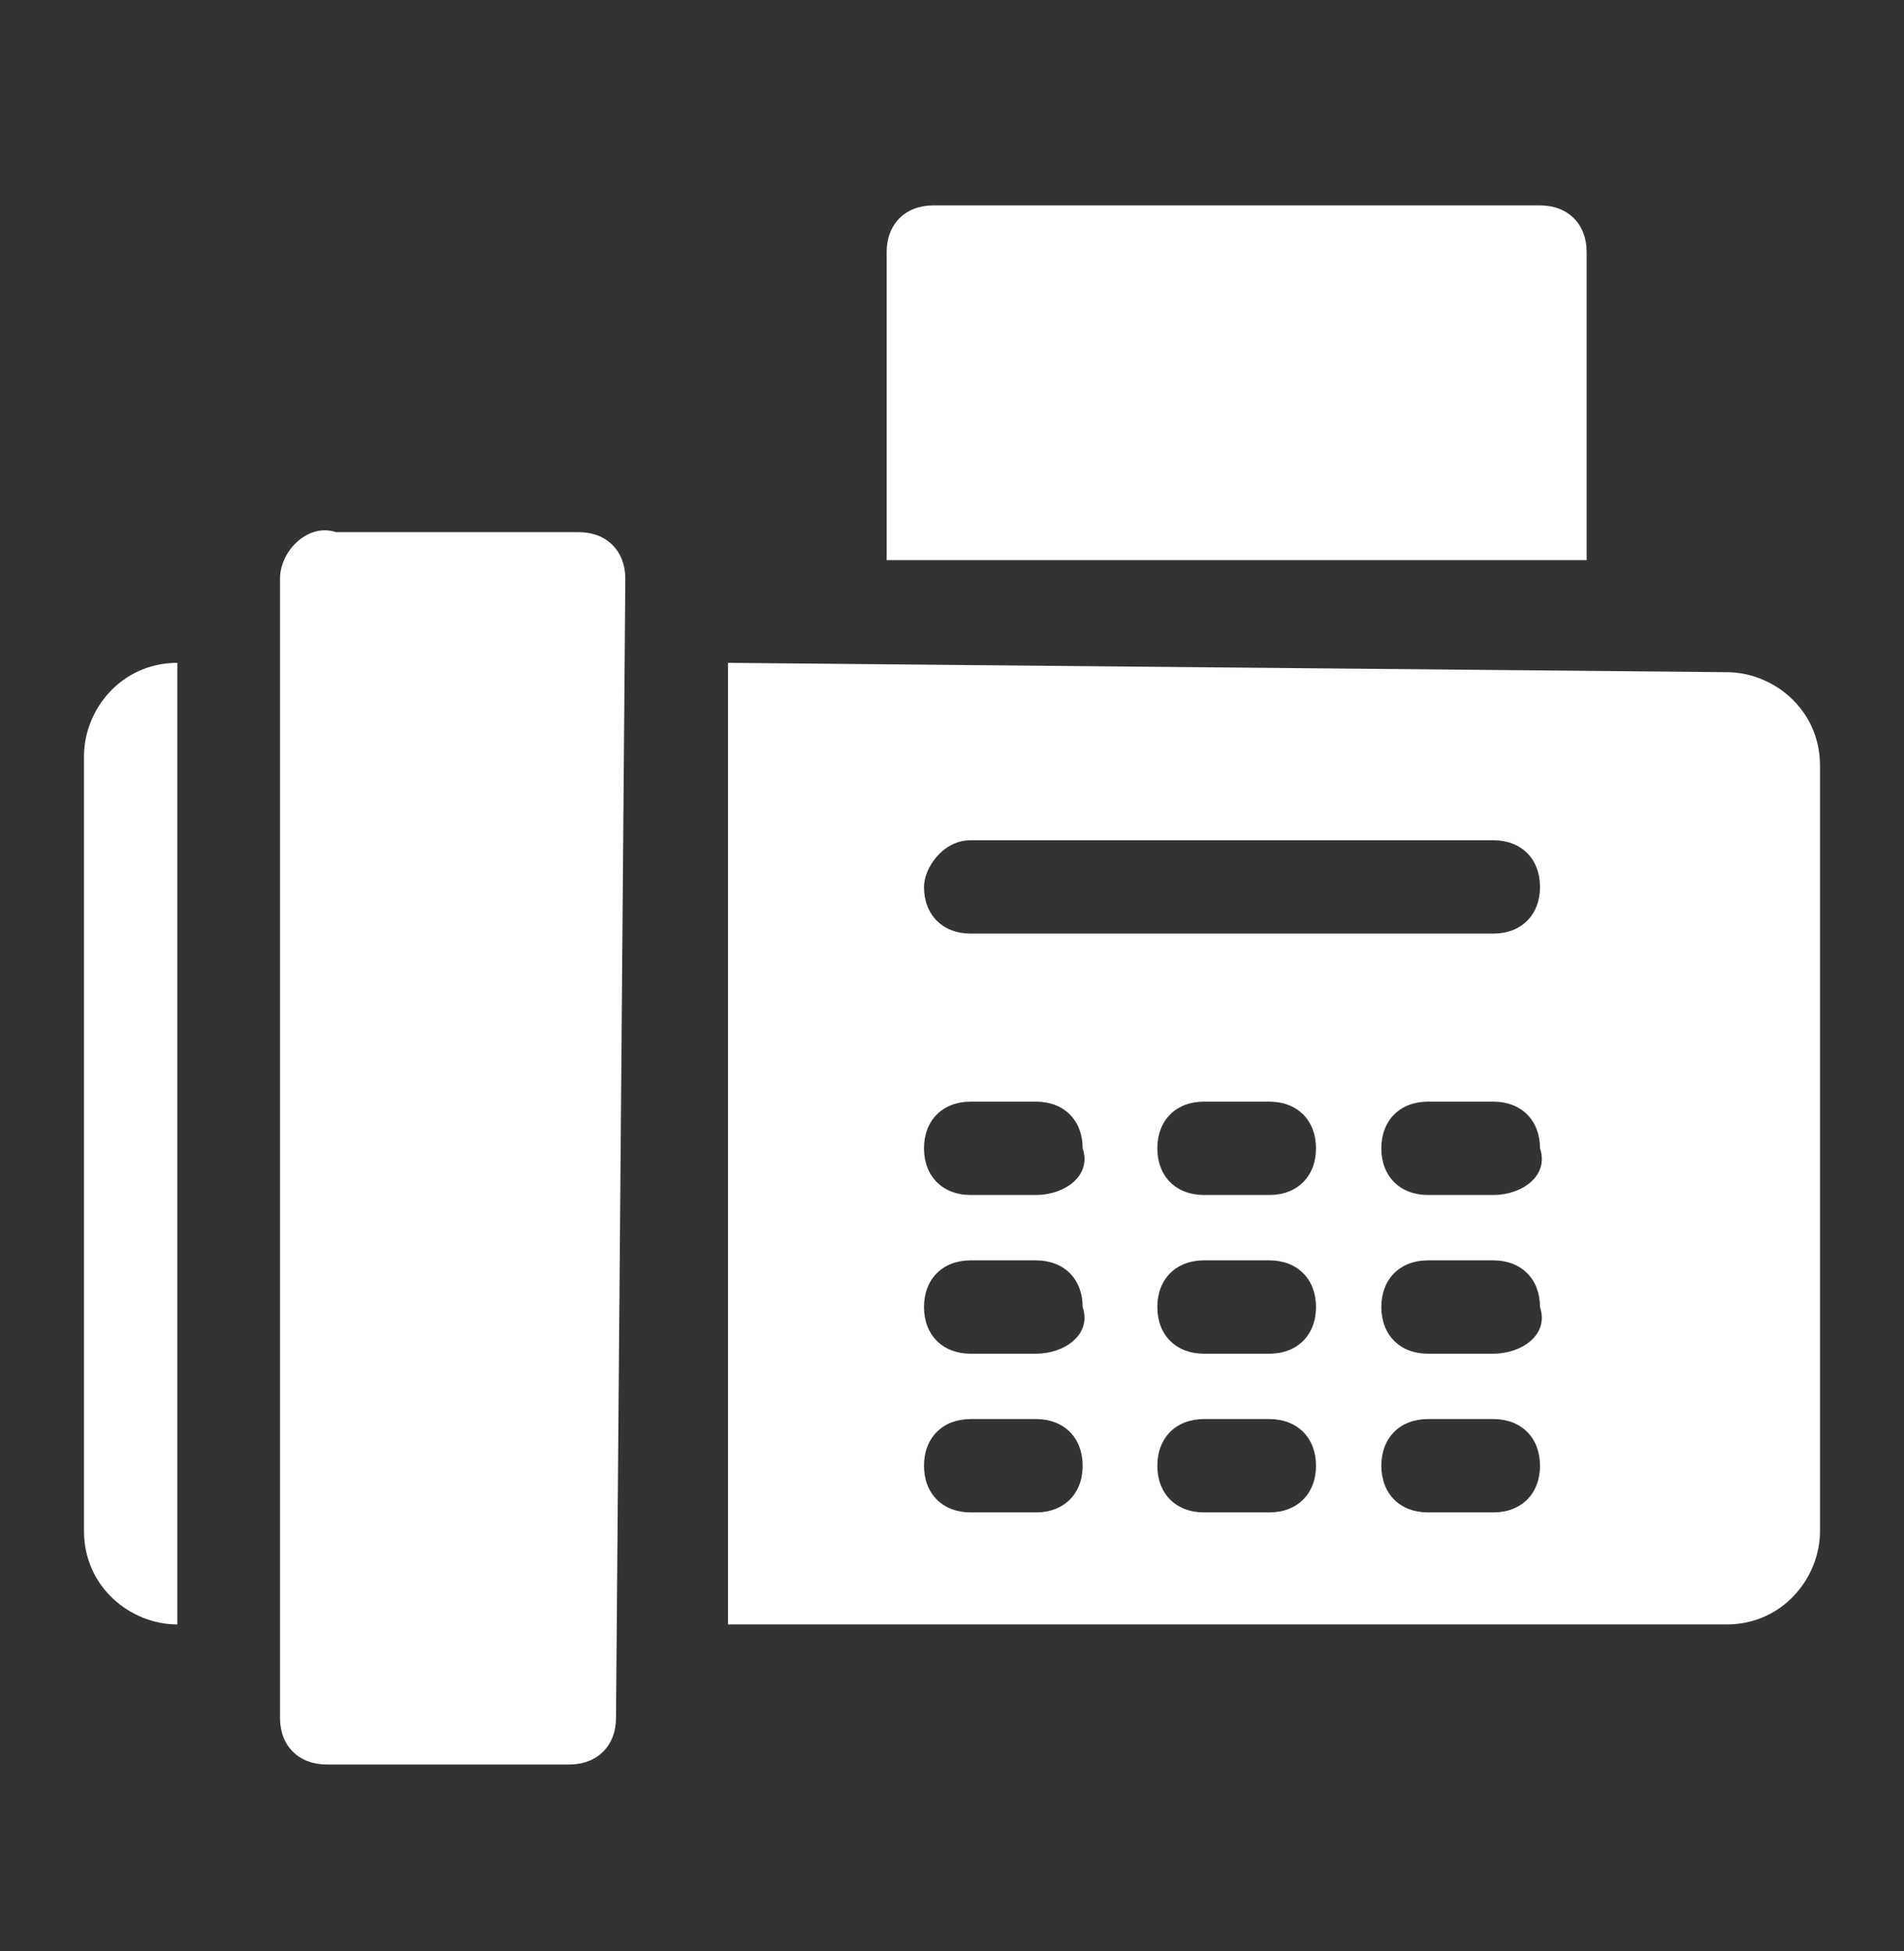
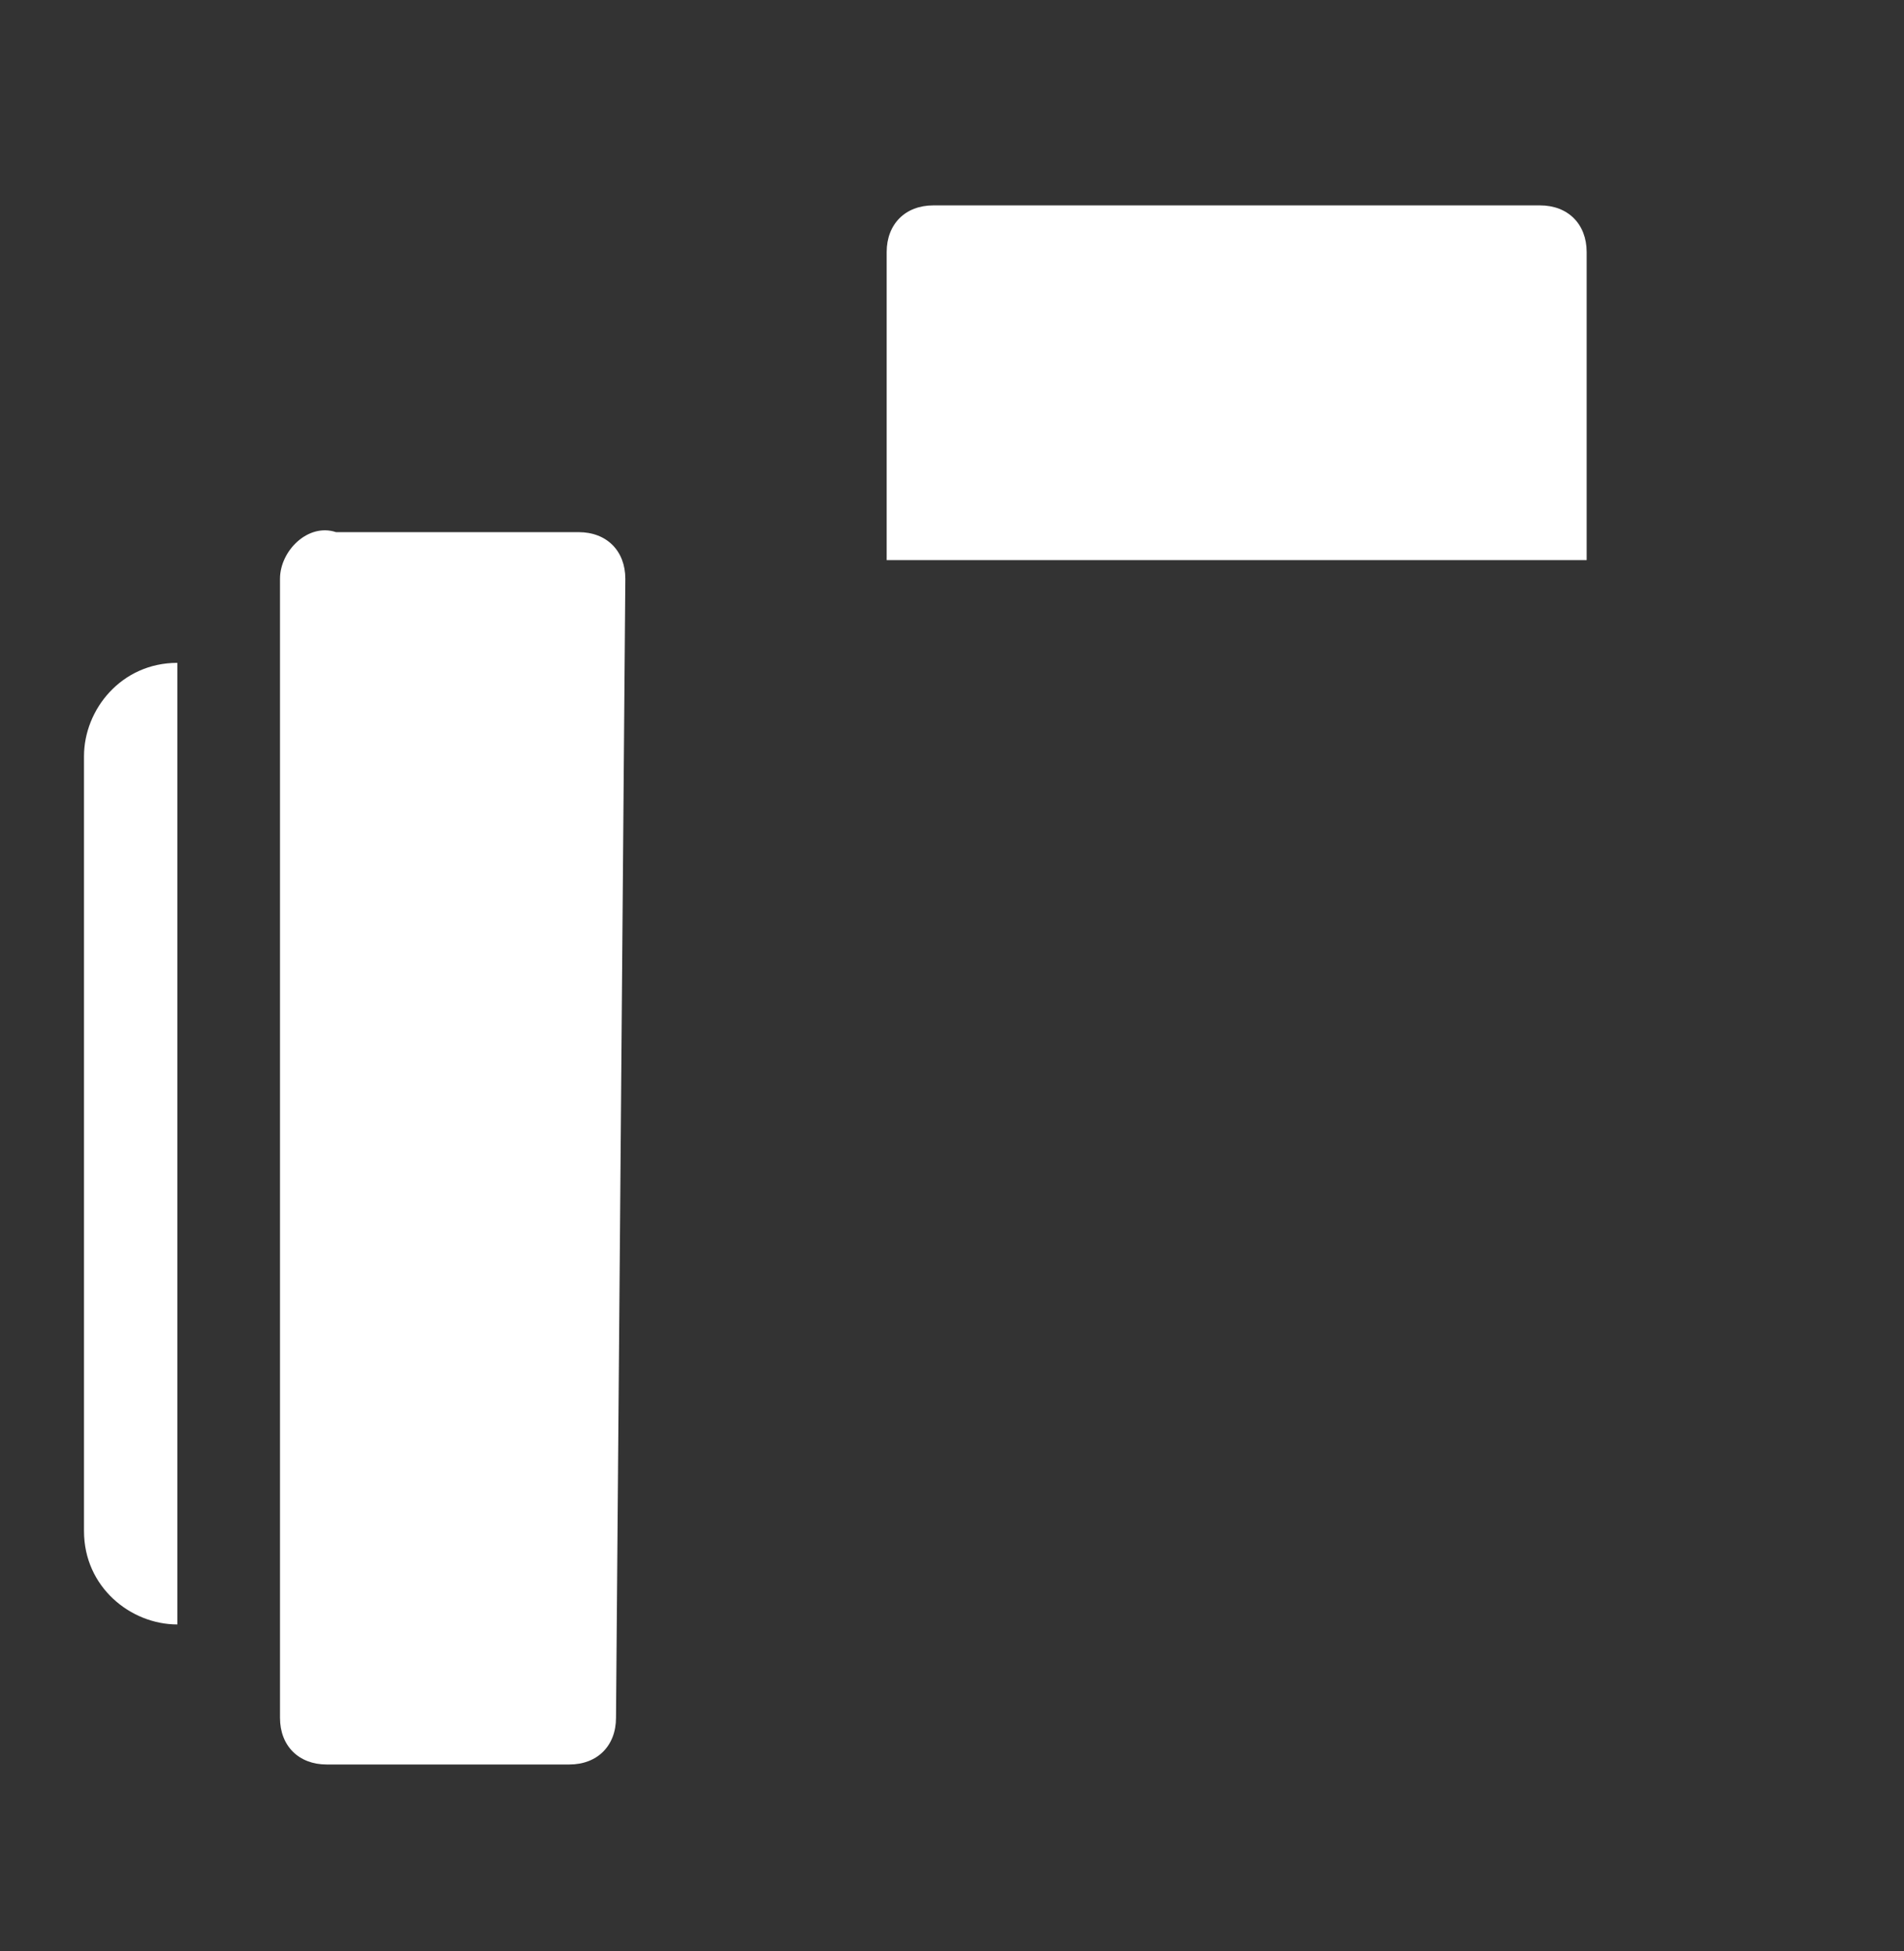
<svg xmlns="http://www.w3.org/2000/svg" version="1.1" id="Layer_1" x="0px" y="0px" viewBox="0 0 20.4 20.9" style="enable-background:new 0 0 20.4 20.9;" xml:space="preserve">
  <rect x="0" y="0" width="20.4" height="20.9" fill="#333333" stroke="none" />
  <style type="text/css">
	.st0{fill:#FFFFFF;}
</style>
  <g>
    <path class="st0" d="M17,6V2.7c0-0.3-0.2-0.5-0.5-0.5H10c-0.3,0-0.5,0.2-0.5,0.5V6L17,6L17,6z" />
-     <path class="st0" d="M7.8,7.1v10.3h10.7c0.6,0,1-0.5,1-1V8.2c0-0.6-0.5-1-1-1L7.8,7.1L7.8,7.1z M10.4,9H16c0.3,0,0.5,0.2,0.5,0.5   c0,0.3-0.2,0.5-0.5,0.5h-5.6c-0.3,0-0.5-0.2-0.5-0.5C9.9,9.3,10.1,9,10.4,9z M11.1,16.2h-0.7c-0.3,0-0.5-0.2-0.5-0.5   s0.2-0.5,0.5-0.5h0.7c0.3,0,0.5,0.2,0.5,0.5S11.4,16.2,11.1,16.2z M11.1,14.5h-0.7c-0.3,0-0.5-0.2-0.5-0.5c0-0.3,0.2-0.5,0.5-0.5   h0.7c0.3,0,0.5,0.2,0.5,0.5C11.7,14.3,11.4,14.5,11.1,14.5z M11.1,12.8h-0.7c-0.3,0-0.5-0.2-0.5-0.5c0-0.3,0.2-0.5,0.5-0.5h0.7   c0.3,0,0.5,0.2,0.5,0.5C11.7,12.6,11.4,12.8,11.1,12.8z M13.6,16.2h-0.7c-0.3,0-0.5-0.2-0.5-0.5s0.2-0.5,0.5-0.5h0.7   c0.3,0,0.5,0.2,0.5,0.5S13.9,16.2,13.6,16.2z M13.6,14.5h-0.7c-0.3,0-0.5-0.2-0.5-0.5c0-0.3,0.2-0.5,0.5-0.5h0.7   c0.3,0,0.5,0.2,0.5,0.5C14.1,14.3,13.9,14.5,13.6,14.5z M13.6,12.8h-0.7c-0.3,0-0.5-0.2-0.5-0.5c0-0.3,0.2-0.5,0.5-0.5h0.7   c0.3,0,0.5,0.2,0.5,0.5C14.1,12.6,13.9,12.8,13.6,12.8z M16,16.2h-0.7c-0.3,0-0.5-0.2-0.5-0.5s0.2-0.5,0.5-0.5H16   c0.3,0,0.5,0.2,0.5,0.5S16.3,16.2,16,16.2z M16,14.5h-0.7c-0.3,0-0.5-0.2-0.5-0.5c0-0.3,0.2-0.5,0.5-0.5H16c0.3,0,0.5,0.2,0.5,0.5   C16.6,14.3,16.3,14.5,16,14.5z M16,12.8h-0.7c-0.3,0-0.5-0.2-0.5-0.5c0-0.3,0.2-0.5,0.5-0.5H16c0.3,0,0.5,0.2,0.5,0.5   C16.6,12.6,16.3,12.8,16,12.8z" />
    <path class="st0" d="M6.7,6.2c0-0.3-0.2-0.5-0.5-0.5H3.6C3.3,5.6,3,5.9,3,6.2v12.2c0,0.3,0.2,0.5,0.5,0.5h2.6   c0.3,0,0.5-0.2,0.5-0.5L6.7,6.2L6.7,6.2z" />
    <path class="st0" d="M1.9,7.1L1.9,7.1c-0.6,0-1,0.5-1,1v8.3c0,0.6,0.5,1,1,1l0,0V7.1z" />
  </g>
</svg>